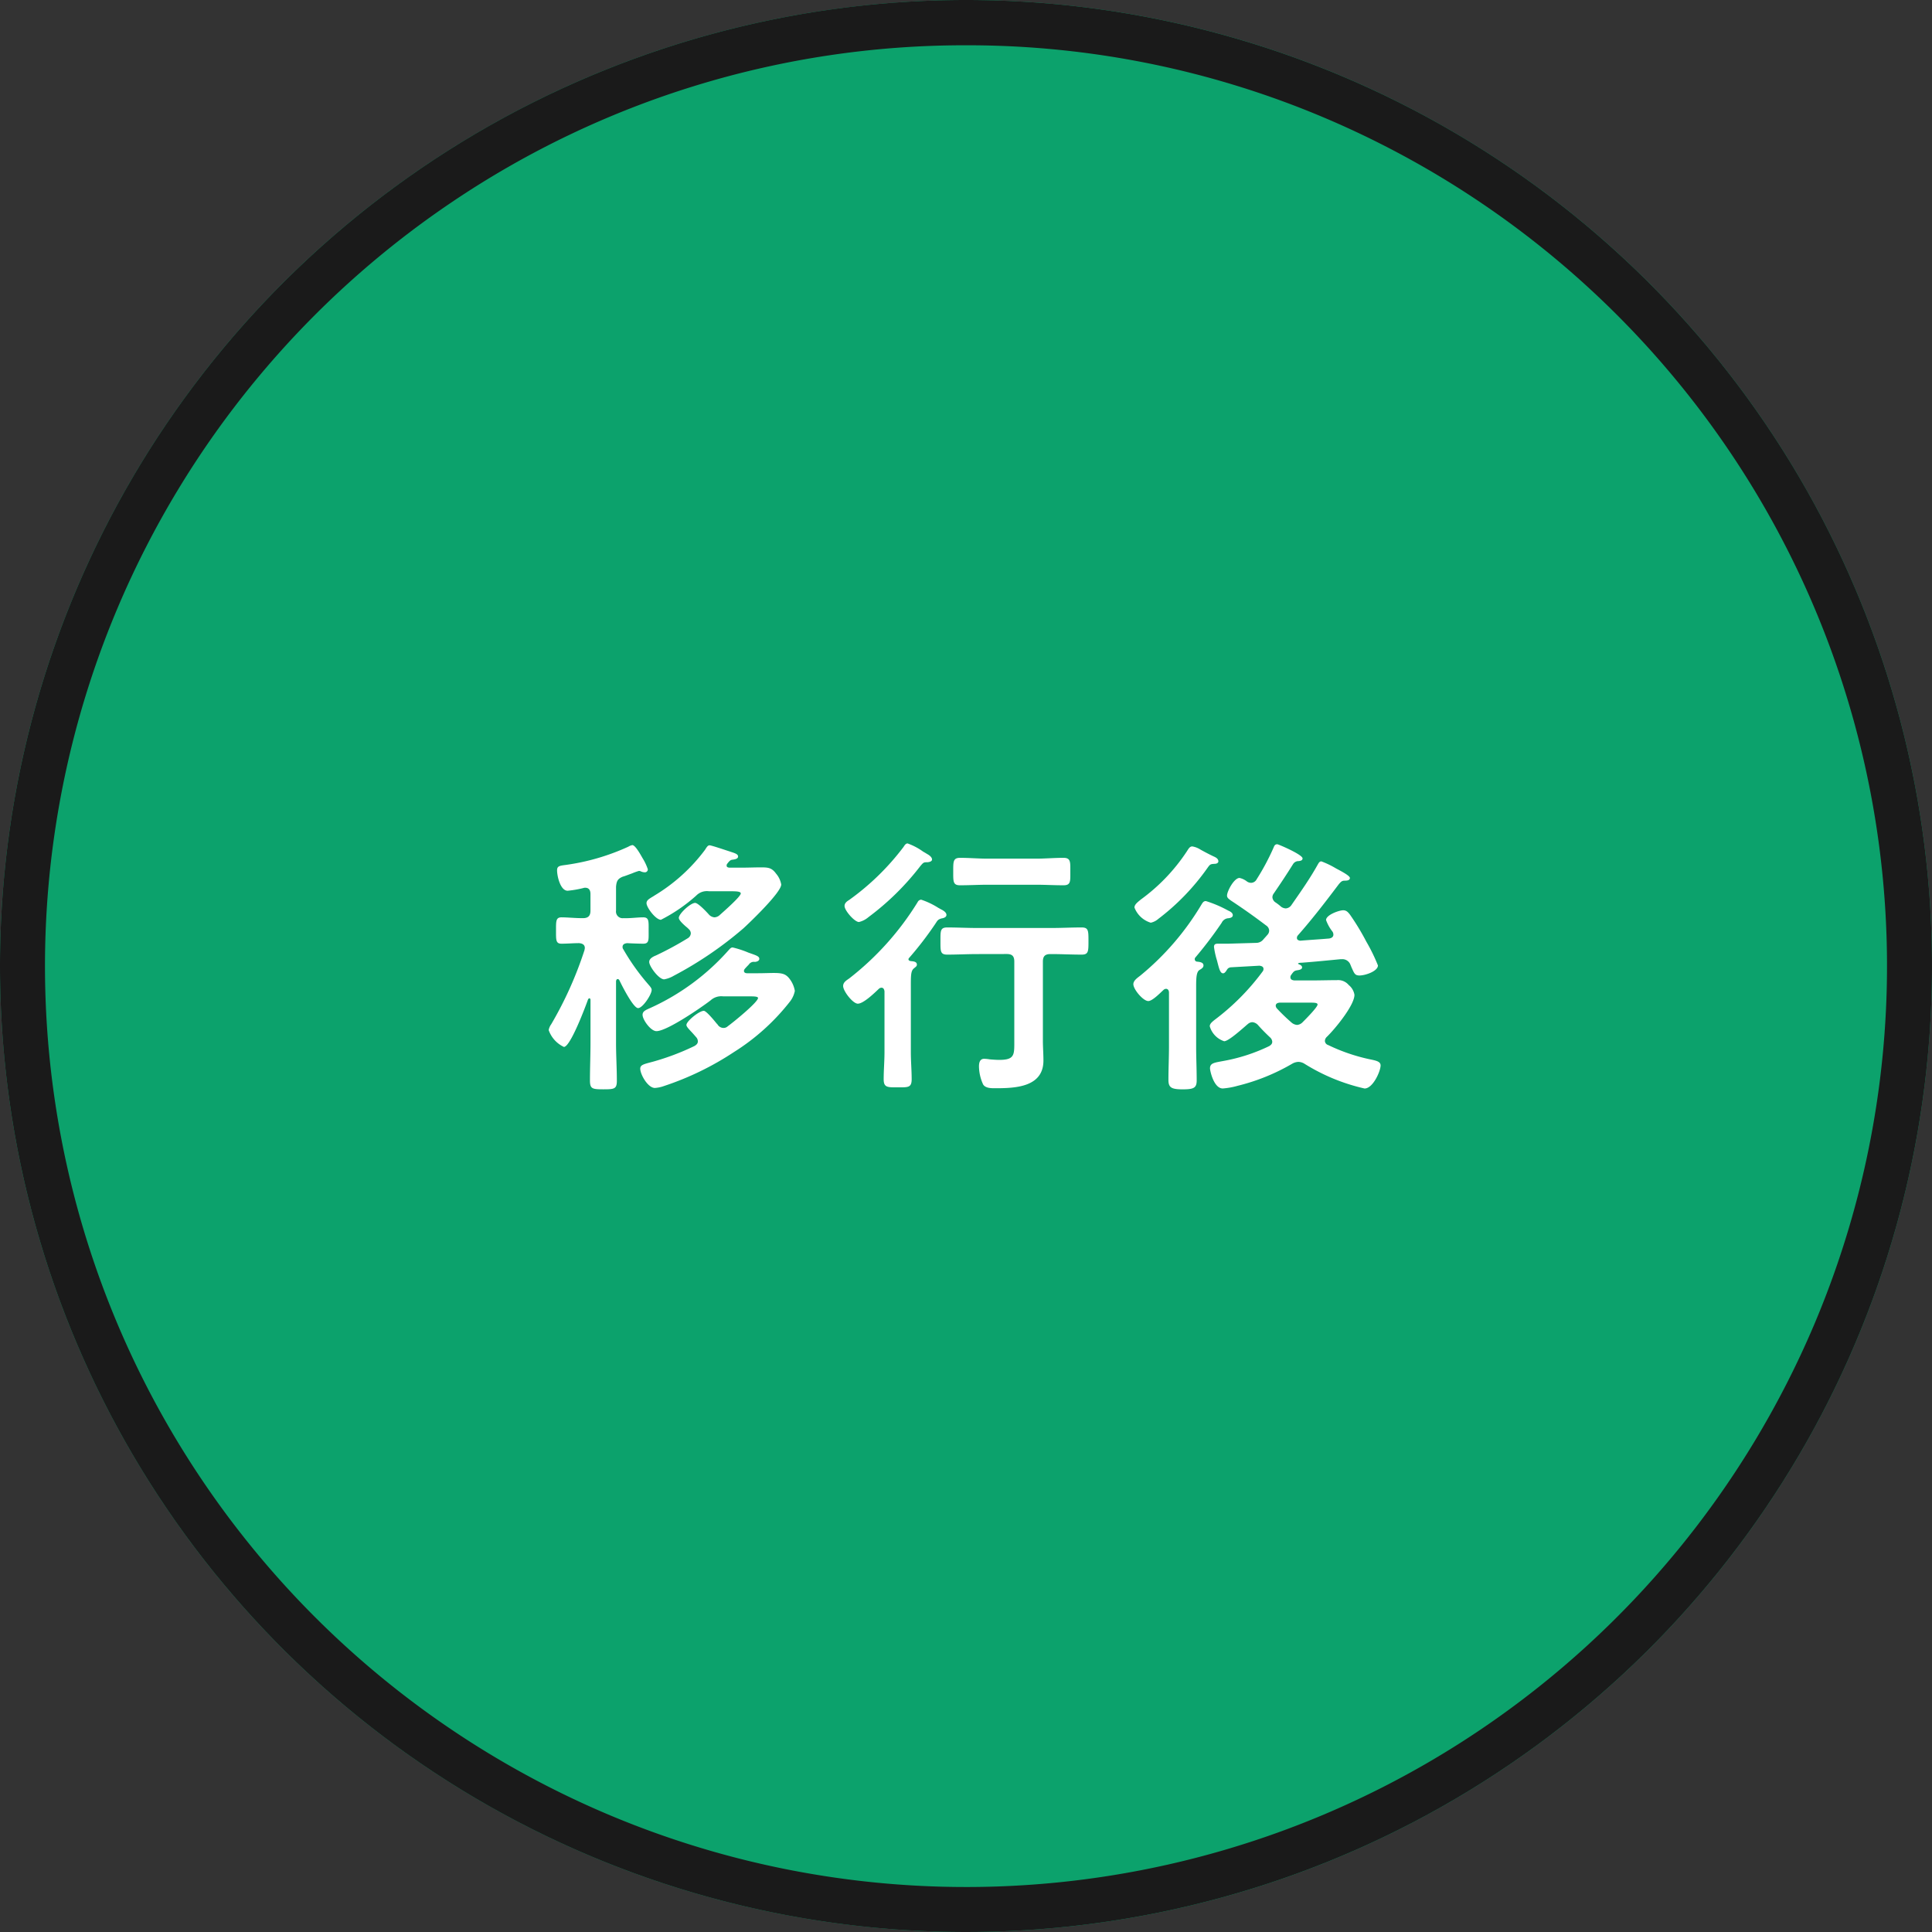
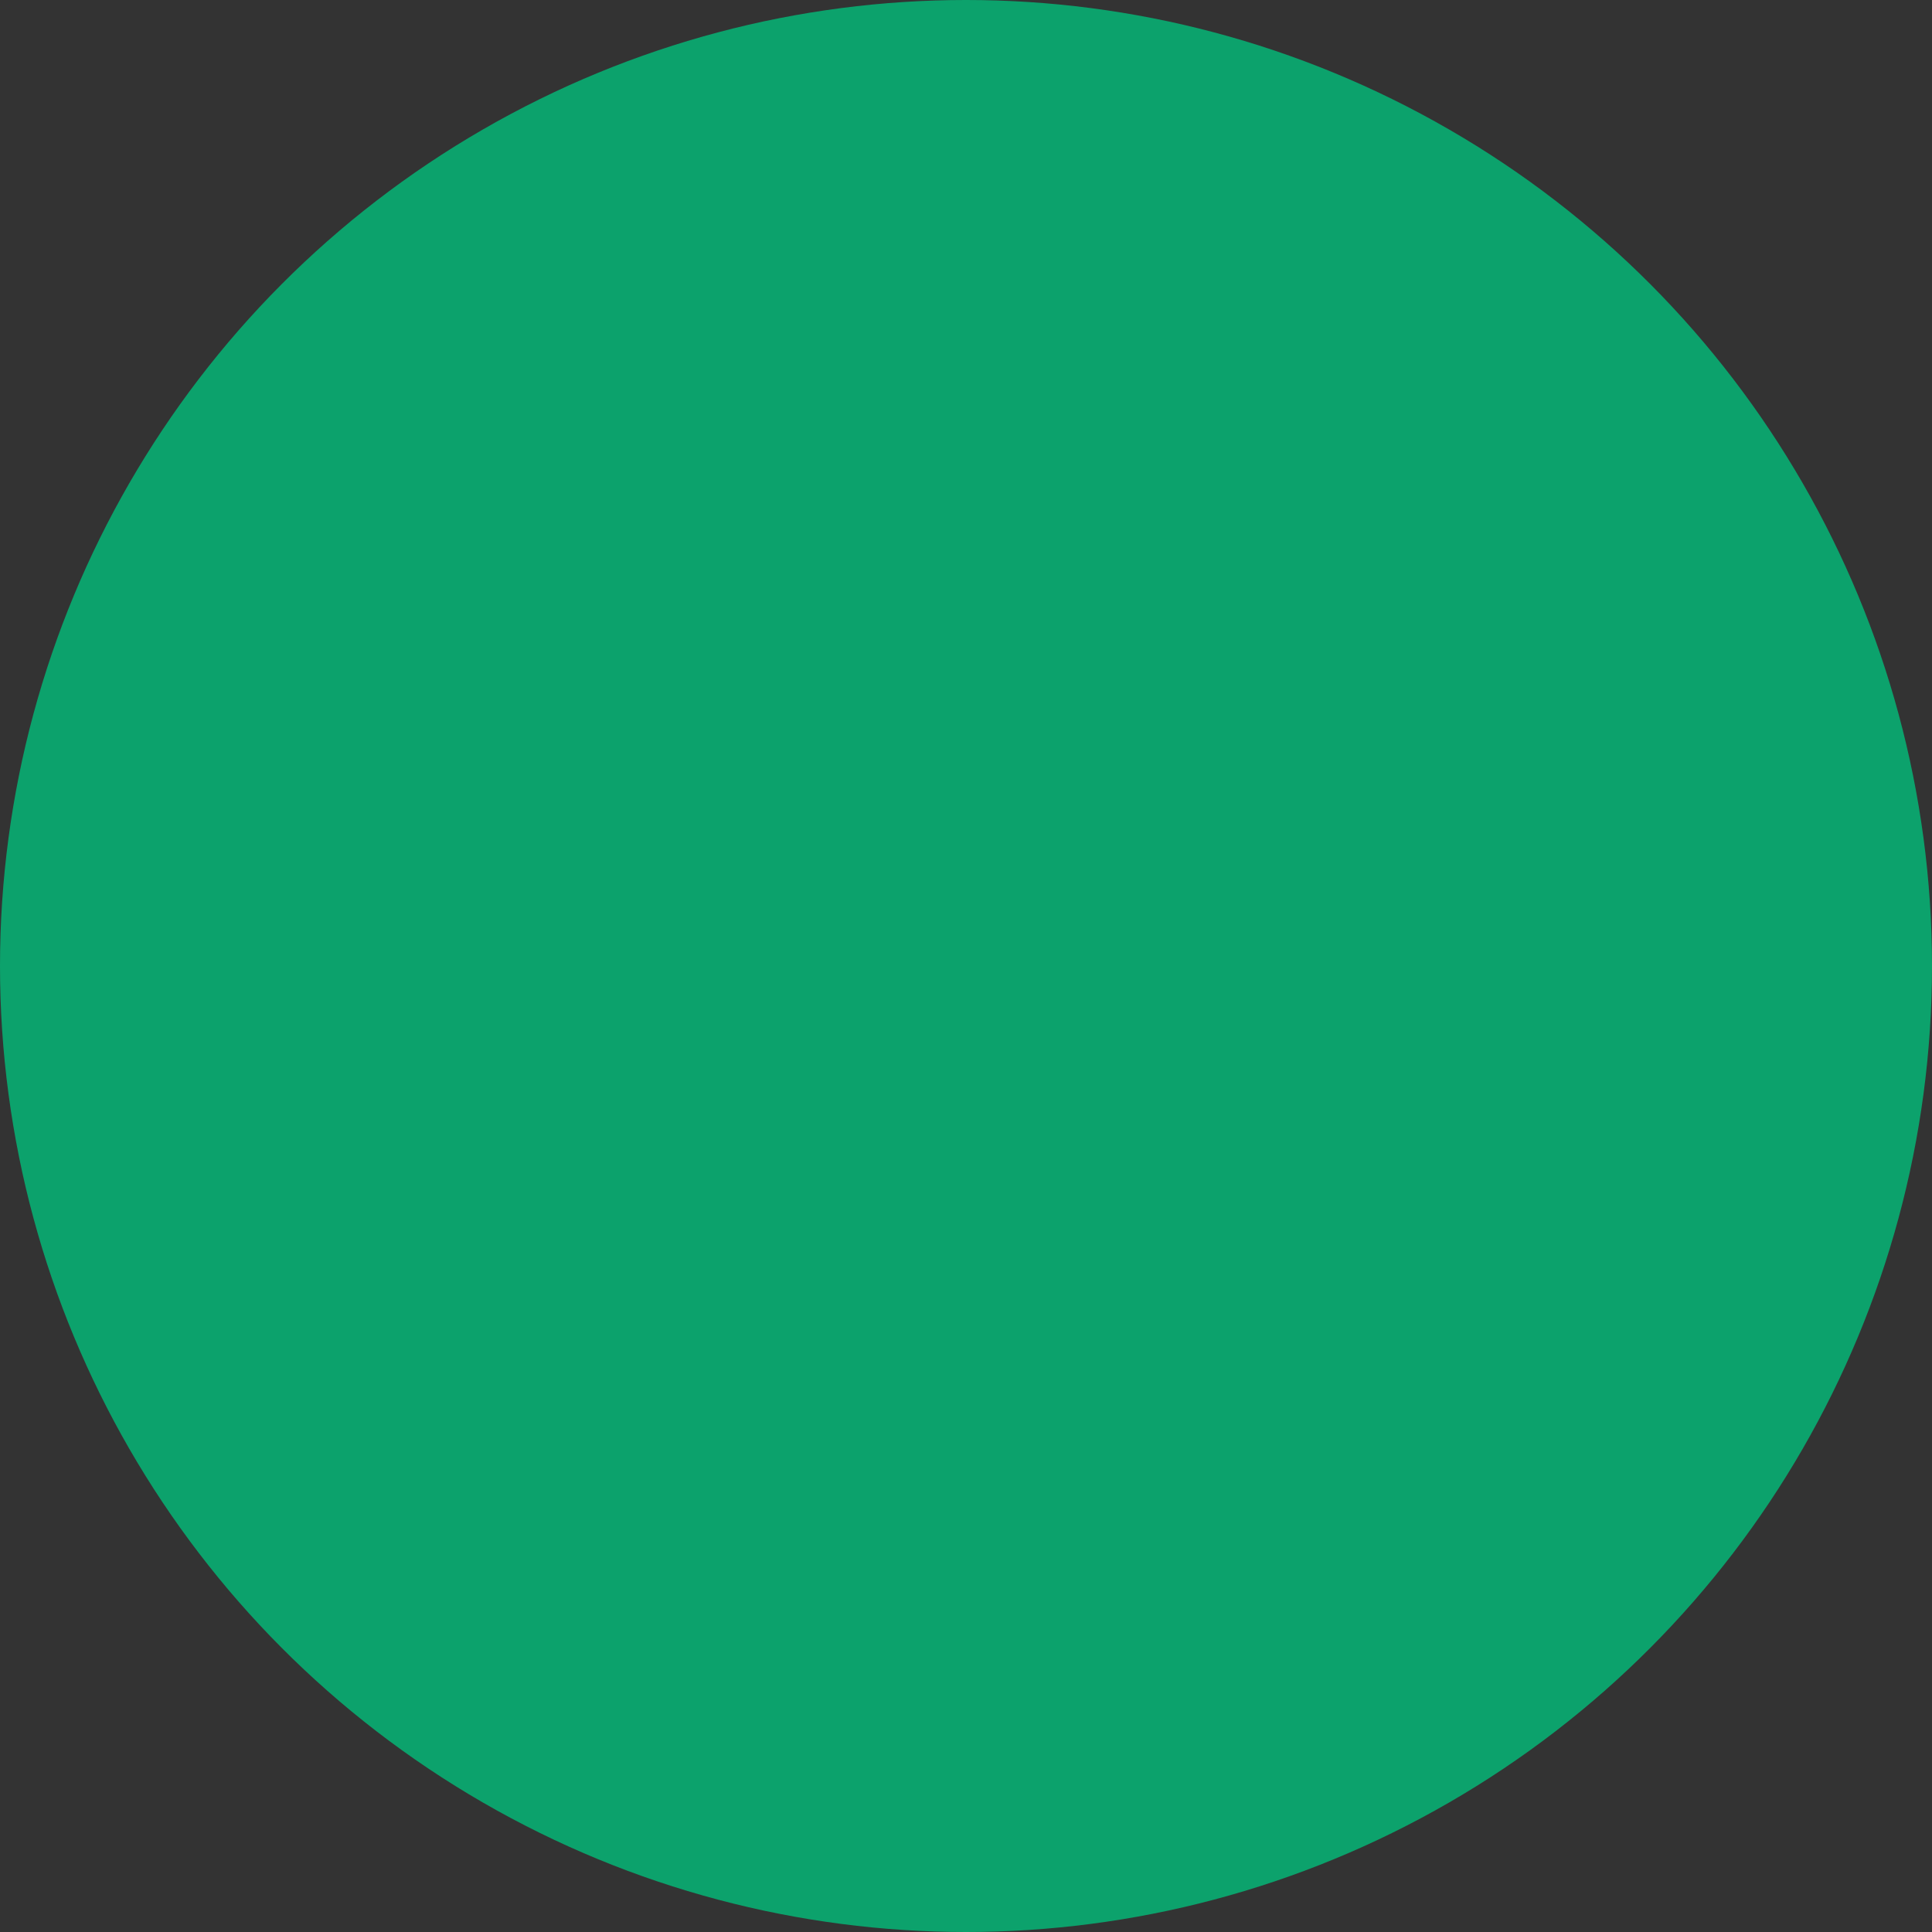
<svg xmlns="http://www.w3.org/2000/svg" width="128" height="128" viewBox="0 0 128 128">
  <rect x="0" y="0" width="128" height="128" fill="#333333" stroke="none" />
  <g id="グループ_104588" data-name="グループ 104588" transform="translate(590 335.962)">
    <circle id="楕円形_25" data-name="楕円形 25" cx="64" cy="64" r="64" transform="translate(-590 -335.962)" fill="#0ca26c" />
-     <path id="楕円形_25_-_アウトライン" data-name="楕円形 25 - アウトライン" d="M64 3a60.7 60.7 0 00-34.1 10.416A61.187 61.187 0 007.8 40.257 60.916 60.916 0 0013.416 98.1a61.187 61.187 0 0026.841 22.1 60.916 60.916 0 0057.843-5.616 61.187 61.187 0 0022.1-26.841 60.916 60.916 0 00-5.616-57.843A61.187 61.187 0 0087.743 7.8 60.615 60.615 0 0064 3m0-3A64 64 0 110 64 64 64 0 0164 0z" transform="translate(-590 -335.962)" fill="#1a1a1a" />
-     <path id="パス_24378" data-name="パス 24378" d="M-17.874-11.664a.989.989 0 01.846-.288h1.476c.36 0 .63.018.63.144 0 .216-1.206 1.26-1.422 1.458a.561.561 0 01-.324.126.561.561 0 01-.378-.2c-.144-.162-.7-.756-.9-.756-.306 0-1.08.72-1.08.99 0 .126.18.324.468.576a1.792 1.792 0 01.2.18.383.383 0 01.126.27.4.4 0 01-.2.324 21.445 21.445 0 01-2.106 1.14c-.18.072-.45.2-.45.432 0 .288.63 1.152.99 1.152a1.9 1.9 0 00.63-.234 24.674 24.674 0 004.626-3.15c.45-.414 2.5-2.376 2.5-2.9a1.482 1.482 0 00-.342-.72c-.288-.4-.54-.414-1.008-.414-.414 0-.81.018-1.206.018h-.9c-.09-.018-.162-.036-.162-.144a.193.193 0 01.036-.108c.09-.108.18-.252.324-.27.108-.018.4-.036.4-.216s-.27-.234-.576-.342c-.18-.054-1.188-.4-1.314-.4s-.2.144-.306.306a11.687 11.687 0 01-3.348 3.024 1.66 1.66 0 01-.144.09c-.234.144-.378.234-.378.414 0 .288.612 1.1.954 1.1a10.847 10.847 0 002.338-1.602zm-5.094 5.6c.144.306.918 1.854 1.242 1.854.306 0 .9-.9.9-1.206 0-.126-.126-.252-.252-.4A14.576 14.576 0 01-22.7-8.1a.251.251 0 01-.054-.162c0-.18.144-.234.306-.252.252.018.864.036 1.062.036.4 0 .36-.252.36-.864s.036-.882-.36-.882-.846.072-1.3.054a.441.441 0 01-.5-.5v-1.584c.036-.378.108-.522.45-.666.09-.018.36-.126.612-.216a3.833 3.833 0 01.45-.162.228.228 0 01.108.018.667.667 0 00.27.072.194.194 0 00.216-.2 3.42 3.42 0 00-.36-.756c-.18-.324-.486-.846-.666-.846a.849.849 0 00-.27.108 14.819 14.819 0 01-4.14 1.206c-.414.054-.576.072-.576.36 0 .378.216 1.35.7 1.35a7.04 7.04 0 001.044-.18.306.306 0 01.126-.018c.252 0 .342.18.342.414v1.1c0 .342-.144.5-.5.5h-.036c-.5 0-.99-.054-1.386-.054-.378 0-.36.27-.36.882s-.018.864.36.864c.4 0 .774-.036 1.17-.036.2.018.378.09.378.324 0 .036-.018.09-.018.126a24.752 24.752 0 01-2.214 4.932.9.9 0 00-.162.378 1.939 1.939 0 001.008 1.116c.432 0 1.44-2.7 1.6-3.15.036-.054.054-.072.09-.072.018 0 .072.018.072.108v2.844c0 .828-.036 1.656-.036 2.484 0 .558.144.594.882.594.72 0 .9-.018.9-.558 0-.846-.054-1.674-.054-2.52v-4.1c.018-.054.036-.126.108-.126.056-.004.078.034.11.068zm7.182 3.06a.409.409 0 01-.288.108.467.467 0 01-.378-.216c-.018-.036-.072-.072-.108-.126-.234-.288-.666-.792-.81-.792-.306 0-1.152.684-1.152.936 0 .09.09.2.288.414.09.09.216.234.36.4a.409.409 0 01.108.28c0 .144-.108.234-.234.306a16.52 16.52 0 01-2.718 1.028c-.594.162-.864.2-.864.468 0 .378.5 1.278.972 1.278a2.183 2.183 0 00.594-.126A19.429 19.429 0 00-15.372-1.3a14.451 14.451 0 003.726-3.366 1.673 1.673 0 00.306-.684 1.805 1.805 0 00-.4-.864c-.234-.27-.468-.324-1.008-.324-.27 0-.63.018-1.1.018h-.648c-.108 0-.216-.036-.216-.162a.269.269 0 01.054-.126c.126-.144.2-.216.27-.288A.39.39 0 01-14-7.272c.108 0 .306-.054.306-.2 0-.18-.216-.234-.72-.414a6.411 6.411 0 00-1.044-.342c-.126 0-.18.09-.27.18a15.394 15.394 0 01-5.2 3.834c-.27.126-.5.2-.5.45 0 .324.54 1.08.918 1.08.7 0 2.97-1.566 3.582-2.034a1.053 1.053 0 01.846-.27h1.836c.252 0 .468.018.468.108-.01.29-1.702 1.658-2.008 1.874zM-2.25-14.058c0-.162-.216-.306-.324-.36q-.081-.054-.27-.162a4.079 4.079 0 00-1.026-.54c-.126 0-.2.126-.27.234a16.648 16.648 0 01-3.6 3.51c-.144.09-.306.2-.306.4 0 .306.666 1.062.954 1.062a1.508 1.508 0 00.63-.324 17.493 17.493 0 003.438-3.384c.2-.234.216-.252.45-.252.108-.004.324-.04.324-.184zm6.894 1.674c.594 0 1.206.036 1.818.036.486 0 .45-.27.45-.9s.036-.918-.45-.918c-.612 0-1.224.054-1.818.054H1.44c-.612 0-1.224-.054-1.836-.054-.468 0-.45.27-.45.918s-.018.9.45.9c.612 0 1.224-.036 1.836-.036zM2.7-7.794c.36 0 .5.144.5.5v5.2c0 .954.054 1.314-.99 1.314-.2 0-.45-.018-.648-.036a2.439 2.439 0 00-.36-.036c-.288 0-.342.27-.342.5A2.943 2.943 0 001.134.846c.162.27.594.252.846.252 1.332 0 3.15-.09 3.15-1.836 0-.45-.036-.882-.036-1.332v-5.22c0-.36.144-.5.5-.5h.054c.666 0 1.35.036 2.016.036.45 0 .45-.216.45-.9s0-.9-.45-.9c-.684 0-1.35.036-2.016.036H.774c-.684 0-1.35-.036-2.016-.036-.468 0-.45.234-.45.9s-.018.9.45.9c.666 0 1.332-.036 2.016-.036zm-6.462.252a22.653 22.653 0 001.728-2.25c.144-.216.162-.288.414-.36.126-.018.324-.072.324-.234 0-.18-.234-.306-.378-.378-.036-.018-.09-.054-.162-.09a5.093 5.093 0 00-1.134-.54.277.277 0 00-.234.162A19.037 19.037 0 01-7.74-6.174c-.18.126-.4.252-.4.5 0 .342.648 1.17.972 1.17.378 0 1.116-.72 1.4-.99a.268.268 0 01.168-.068c.144 0 .18.126.2.234V-1.3c0 .612-.054 1.206-.054 1.8 0 .558.252.54.936.54s.918.022.918-.54c0-.594-.054-1.188-.054-1.8v-4.118c0-.9-.018-1.242.2-1.422.126-.108.2-.144.2-.252 0-.216-.27-.216-.414-.234-.09-.018-.144-.054-.144-.126a.153.153 0 01.05-.09zm18.756-7.38c-.162 0-.234.126-.36.324a12.33 12.33 0 01-3.06 3.2c-.144.126-.414.306-.414.522a1.677 1.677 0 001.08 1.008 1.114 1.114 0 00.5-.252A15.286 15.286 0 0016-13.5c.18-.252.2-.252.486-.27.108 0 .234-.054.234-.162 0-.18-.18-.27-.306-.324-.27-.126-.648-.324-.9-.468a1.423 1.423 0 00-.52-.198zM15.3-7.29a.158.158 0 01-.144-.162.152.152 0 01.036-.108 26.716 26.716 0 001.746-2.3.524.524 0 01.468-.306c.108-.018.27-.054.27-.2 0-.162-.18-.252-.306-.306a7.9 7.9 0 00-1.476-.63c-.162 0-.216.108-.306.252a17.934 17.934 0 01-4.032 4.68c-.18.144-.468.324-.468.576 0 .342.648 1.116.99 1.116.27 0 .792-.54 1.008-.738a.268.268 0 01.162-.072c.144 0 .2.126.2.252v3.564c0 .738-.036 1.476-.036 2.214 0 .5.18.63.936.63.738 0 .936-.09.936-.594 0-.756-.036-1.494-.036-2.25v-3.98c0-.558.018-.954.216-1.08.108-.072.27-.144.27-.306-.002-.216-.272-.234-.434-.252zm6.282 4.05a12.5 12.5 0 01-.99-.954.323.323 0 01-.072-.162c0-.162.126-.2.252-.216h2.088c.27 0 .432.018.432.126 0 .18-.828 1.008-.99 1.17a.577.577 0 01-.36.18.64.64 0 01-.36-.144zm2.466-5.58c-.63.054-1.26.09-1.908.144-.108-.018-.216-.054-.216-.18a.251.251 0 01.054-.162c.972-1.1 1.854-2.25 2.736-3.42.09-.09.162-.216.36-.216.126 0 .36 0 .36-.18 0-.162-.72-.522-.918-.63a5.923 5.923 0 00-.972-.468c-.126 0-.18.108-.252.234-.522.936-1.134 1.8-1.746 2.682a.489.489 0 01-.36.2.569.569 0 01-.306-.108 3.311 3.311 0 00-.4-.306.456.456 0 01-.18-.324.43.43 0 01.09-.252c.432-.63.864-1.278 1.278-1.944a.424.424 0 01.378-.2c.108-.018.252-.036.252-.18 0-.252-1.6-.936-1.674-.936-.162 0-.2.108-.252.234a15.5 15.5 0 01-1.116 2.088.426.426 0 01-.36.234.489.489 0 01-.306-.108 1.228 1.228 0 00-.468-.216c-.36 0-.828.882-.828 1.17 0 .144.108.216.252.324.846.558 1.53 1.044 2.34 1.656a.426.426 0 01.2.342.425.425 0 01-.126.288c-.09.108-.18.2-.27.306a.606.606 0 01-.468.216l-1.854.054H16.7c-.144 0-.27.018-.27.216a5.377 5.377 0 00.2.9c.126.486.2.846.4.846.09 0 .144-.072.2-.144.108-.162.108-.2.288-.252l1.922-.108c.126.018.27.054.27.216a.251.251 0 01-.054.162 15.534 15.534 0 01-3.2 3.222c-.126.108-.306.234-.306.414a1.461 1.461 0 00.954.99c.252 0 .936-.594 1.332-.936.108-.09.18-.162.234-.2a.47.47 0 01.306-.126.577.577 0 01.36.18c.252.288.54.576.828.846a.419.419 0 01.126.27c0 .144-.09.216-.2.288a11.7 11.7 0 01-3.06.99c-.558.108-.864.126-.864.486 0 .162.252 1.332.846 1.332A5 5 0 0018 .936 13.545 13.545 0 0021.636-.54a.917.917 0 01.378-.108.8.8 0 01.414.126 12.842 12.842 0 003.978 1.638c.558 0 1.062-1.152 1.062-1.53 0-.27-.324-.324-.756-.414a12.141 12.141 0 01-2.718-.936.3.3 0 01-.216-.27.383.383 0 01.122-.266c.522-.5 1.836-2.088 1.836-2.79a1.047 1.047 0 00-.378-.648.913.913 0 00-.792-.324c-.54 0-1.08.018-1.6.018h-1.222c-.126-.018-.252-.054-.252-.216a.26.26 0 01.036-.126c.2-.288.234-.306.486-.342.09-.018.252-.054.252-.18s-.144-.18-.234-.216c-.018-.022-.032-.022-.032-.04 0-.036.144-.054.252-.054.936-.072 1.638-.144 2.574-.234h.09a.569.569 0 01.558.378c.036.09.072.18.108.252.144.324.2.45.486.45.4 0 1.224-.288 1.224-.666a11.966 11.966 0 00-.774-1.584 16.176 16.176 0 00-1.08-1.782c-.126-.162-.234-.288-.45-.288-.27 0-1.134.306-1.134.648a2.789 2.789 0 00.432.774.363.363 0 01.054.2c-.004.16-.148.232-.292.25z" transform="translate(-526 -264.962)" fill="#fff" />
  </g>
</svg>